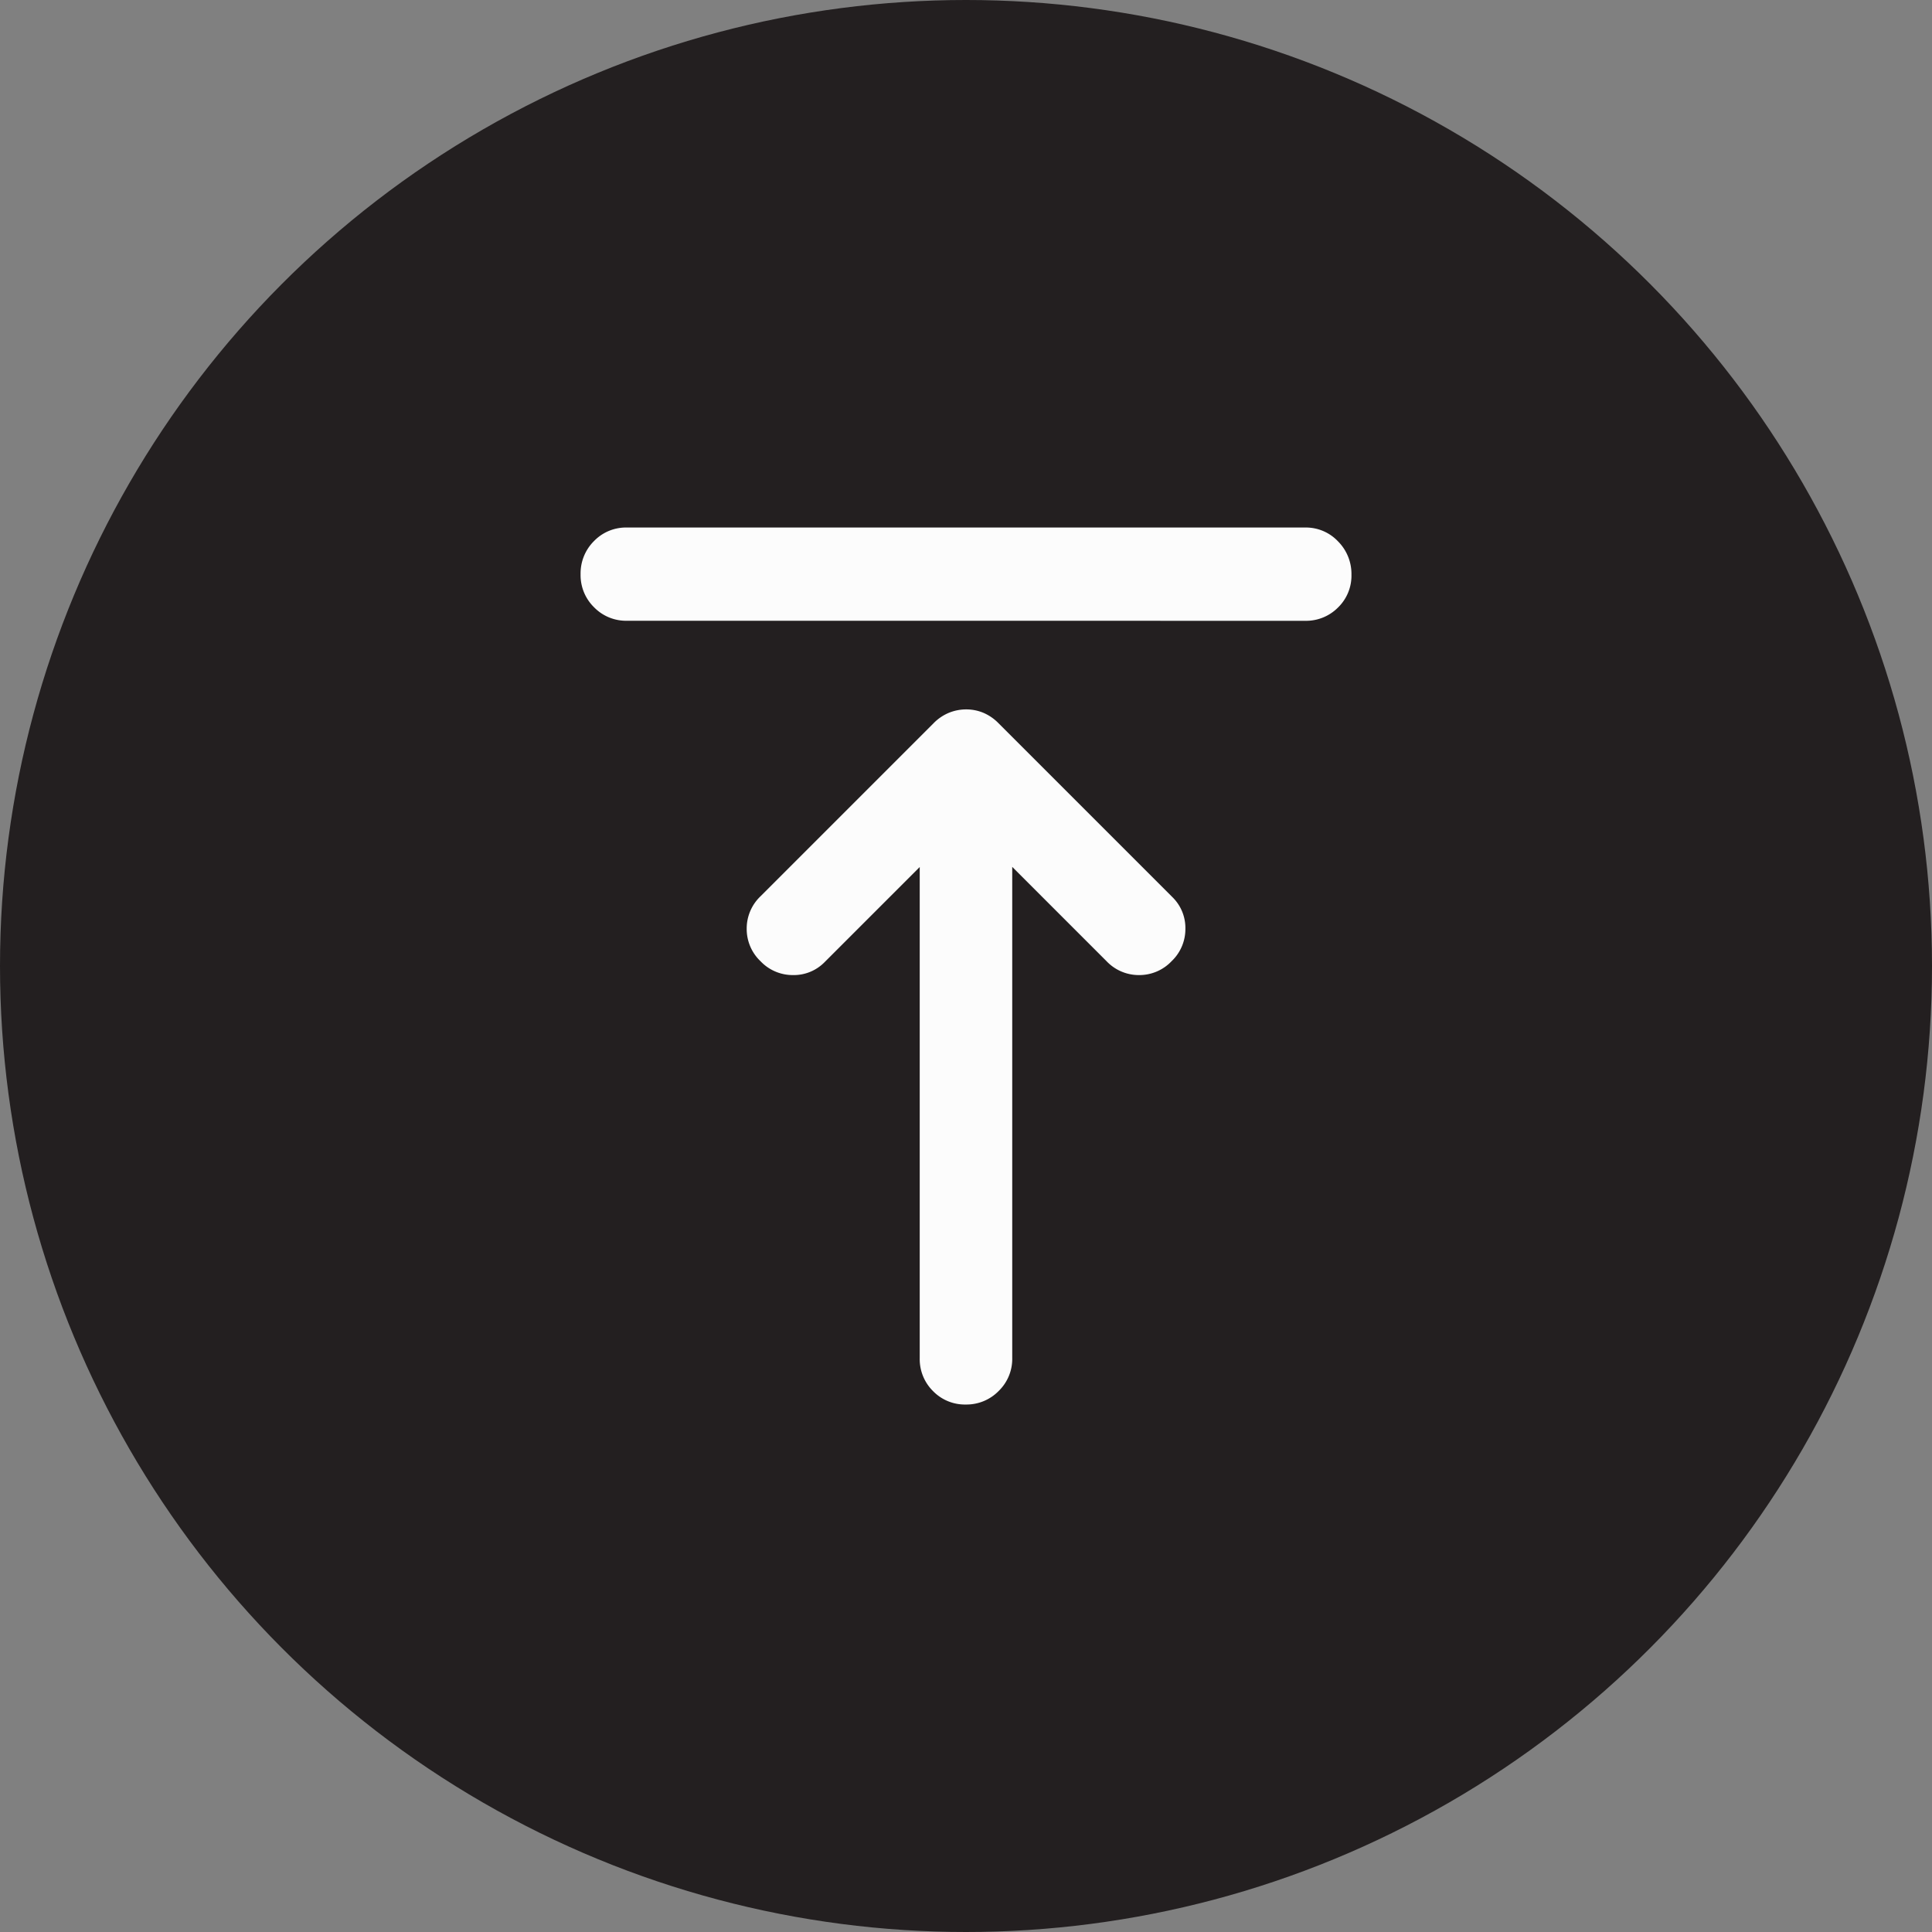
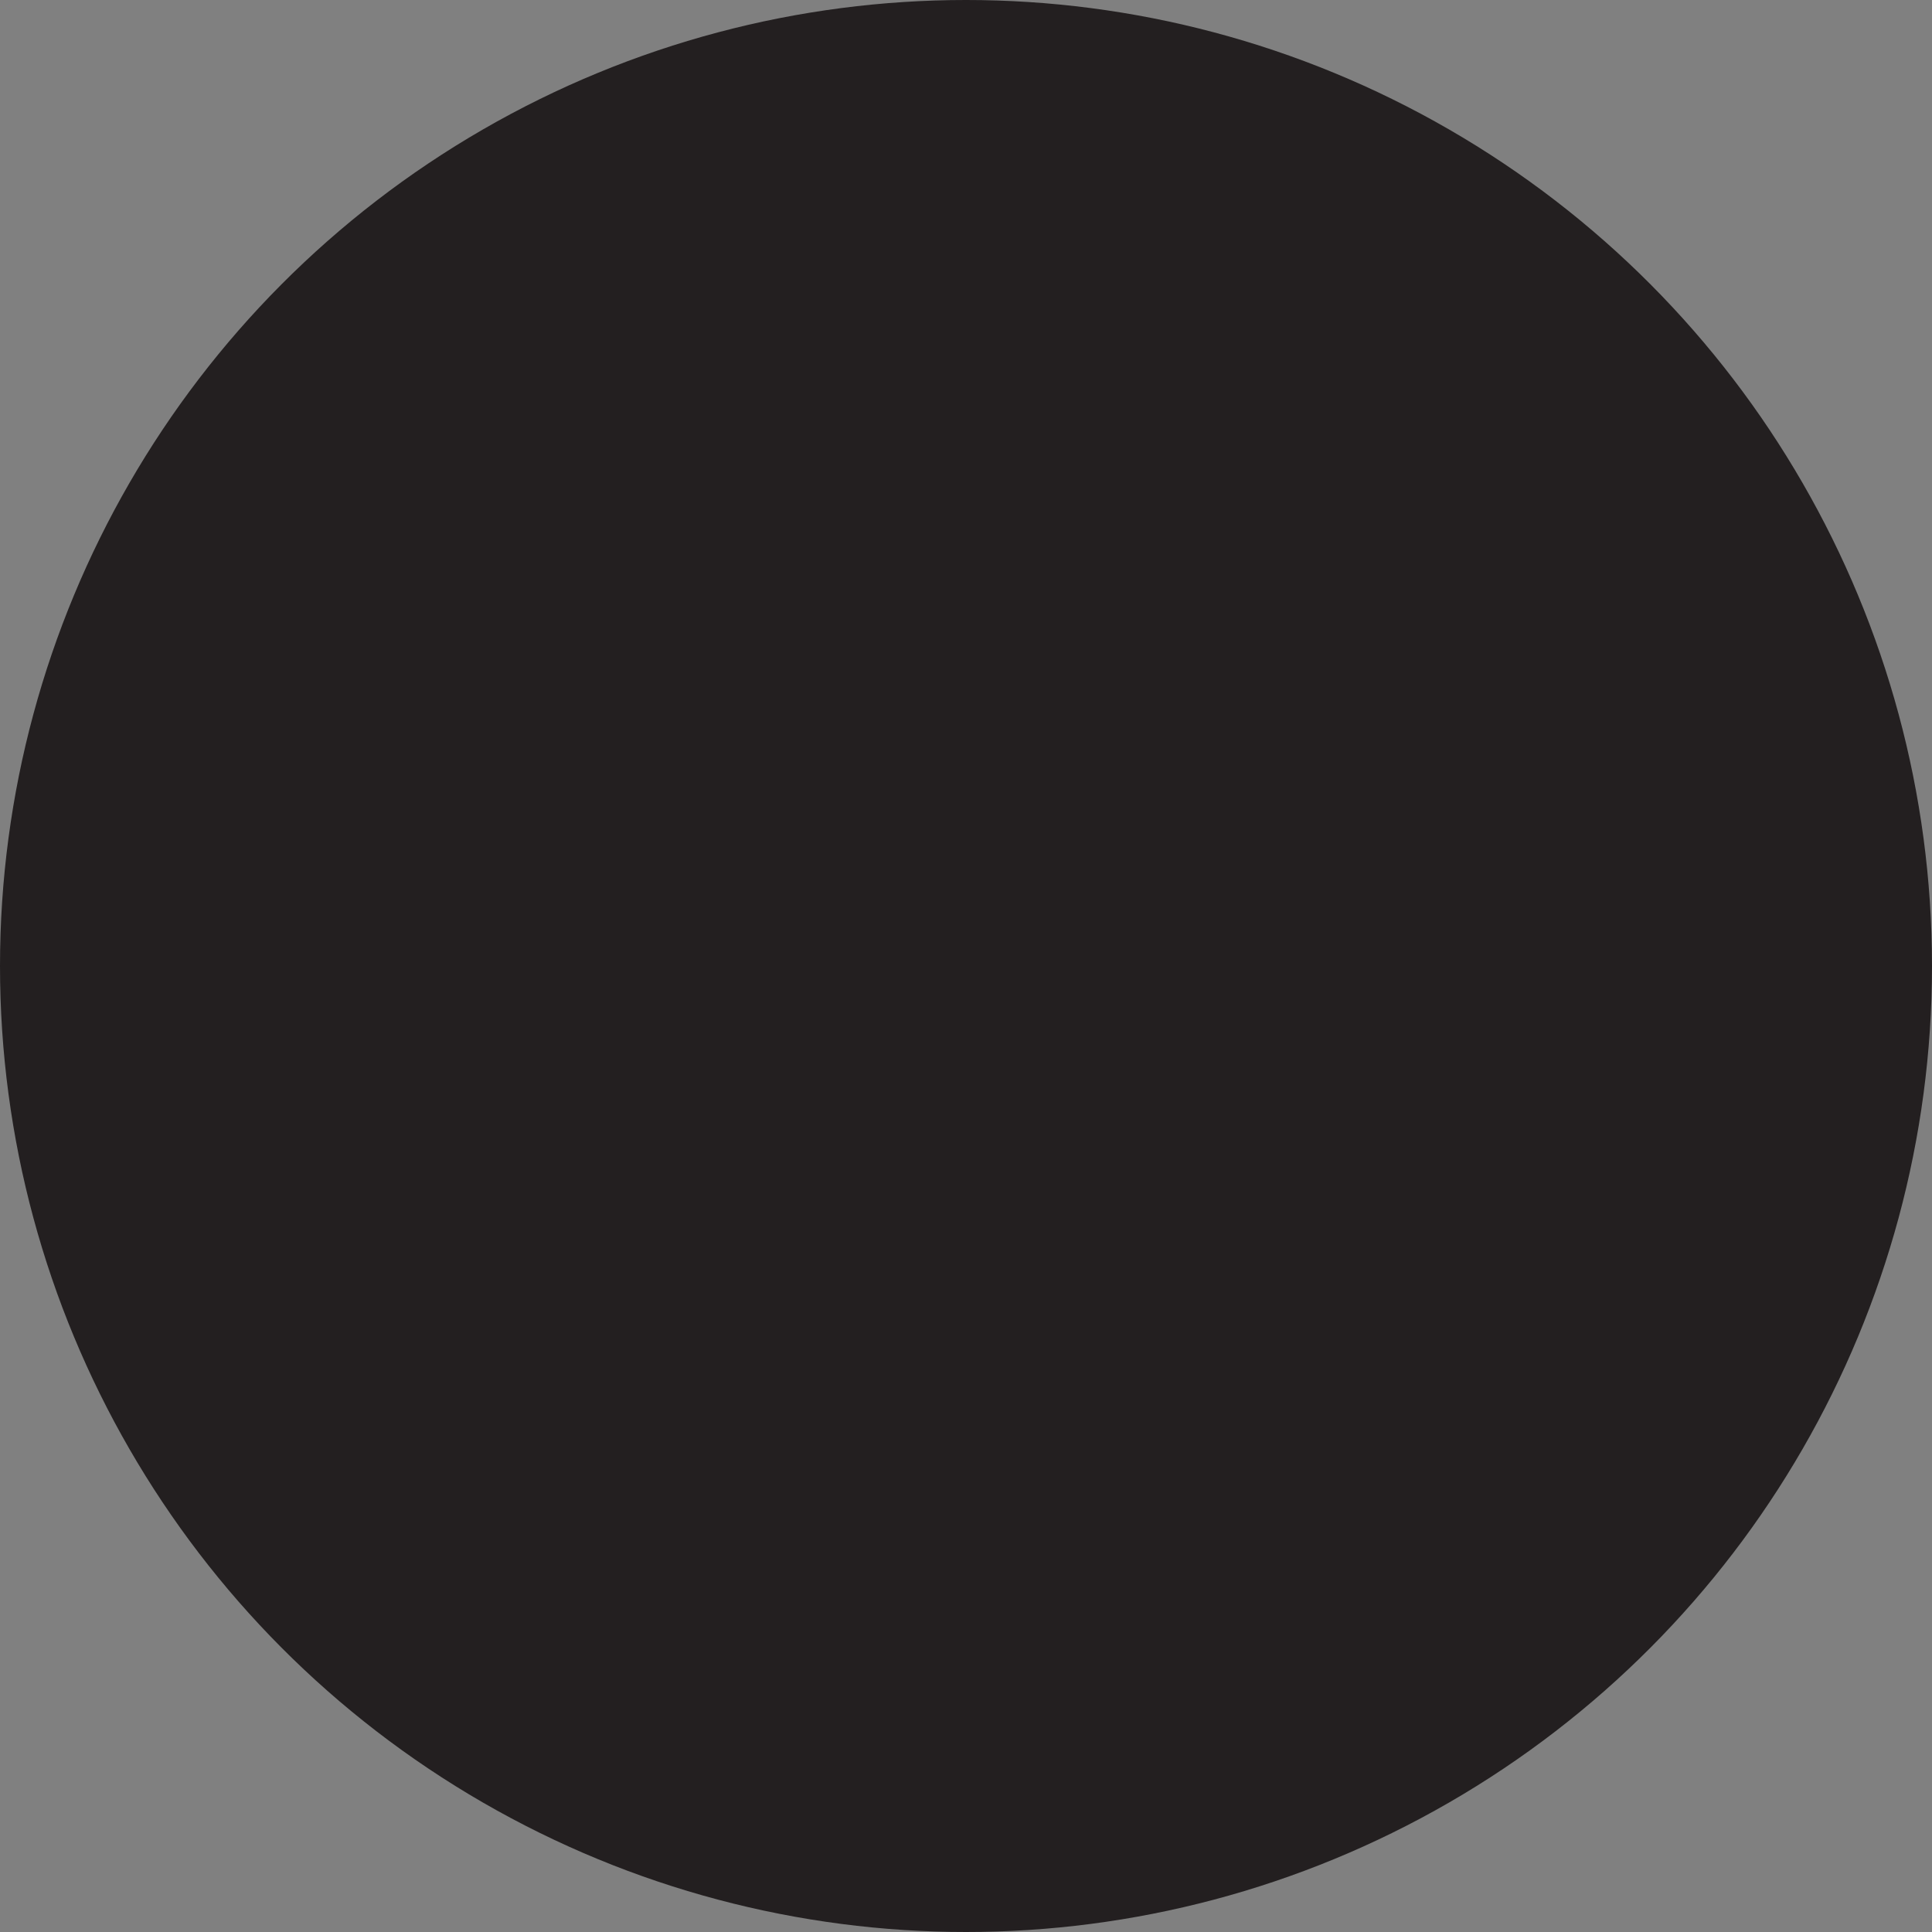
<svg xmlns="http://www.w3.org/2000/svg" id="GoToTop" width="43" height="43" viewBox="0 0 43 43">
  <rect x="0" y="0" width="43" height="43" fill="#808080" stroke="none" />
  <circle id="Elipse_6237" data-name="Elipse 6237" cx="21.5" cy="21.5" r="21.5" fill="#231f20" />
-   <path id="vertical_align_top_FILL0_wght600_GRAD0_opsz48" d="M151.422-854.316a.994.994,0,0,1-.733-.3,1,1,0,0,1-.3-.736,1.012,1.012,0,0,1,.3-.739.989.989,0,0,1,.733-.3h15.091a.982.982,0,0,1,.733.307,1.027,1.027,0,0,1,.3.743.987.987,0,0,1-.3.731,1,1,0,0,1-.733.295Zm7.541,17.444a.988.988,0,0,1-.731-.3,1,1,0,0,1-.295-.733v-10.93l-2.123,2.123a.96.96,0,0,1-.7.282.987.987,0,0,1-.72-.308.989.989,0,0,1-.308-.723.99.99,0,0,1,.308-.723l3.851-3.851a1.03,1.03,0,0,1,.345-.234,1.019,1.019,0,0,1,.382-.074.992.992,0,0,1,.378.074,1.04,1.04,0,0,1,.341.234l3.877,3.877a.96.96,0,0,1,.282.7.987.987,0,0,1-.308.72.989.989,0,0,1-.723.308.989.989,0,0,1-.723-.308l-2.1-2.1v10.93a.994.994,0,0,1-.3.733A1,1,0,0,1,158.962-836.872Z" transform="translate(-137.467 868.132)" fill="#fcfcfc" />
</svg>